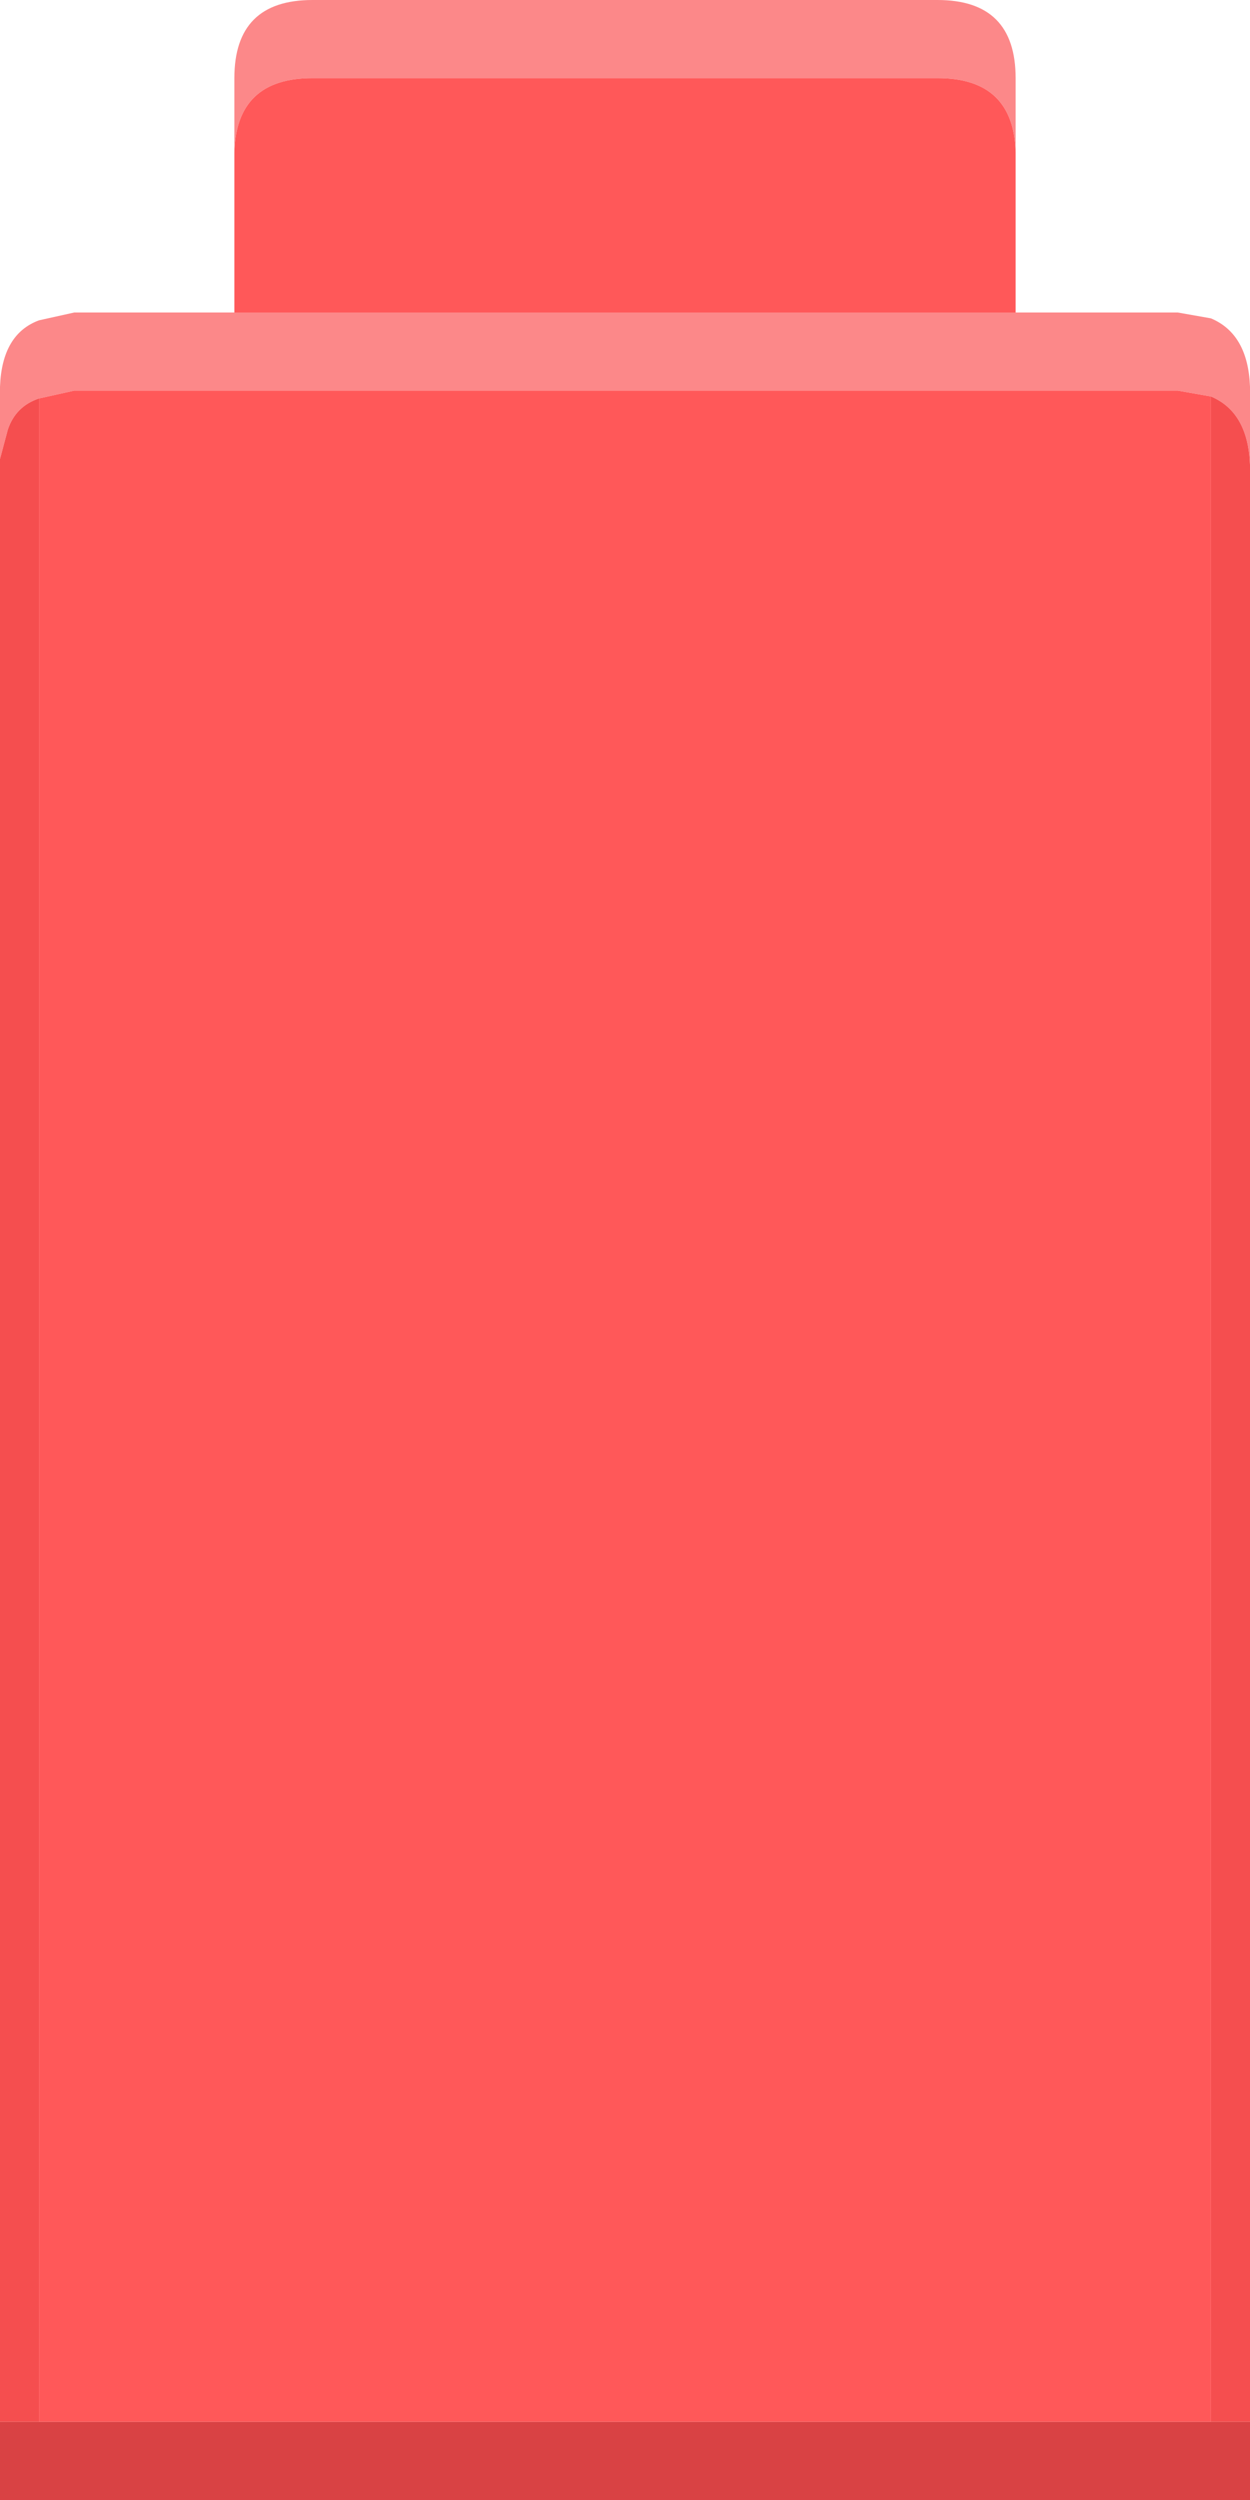
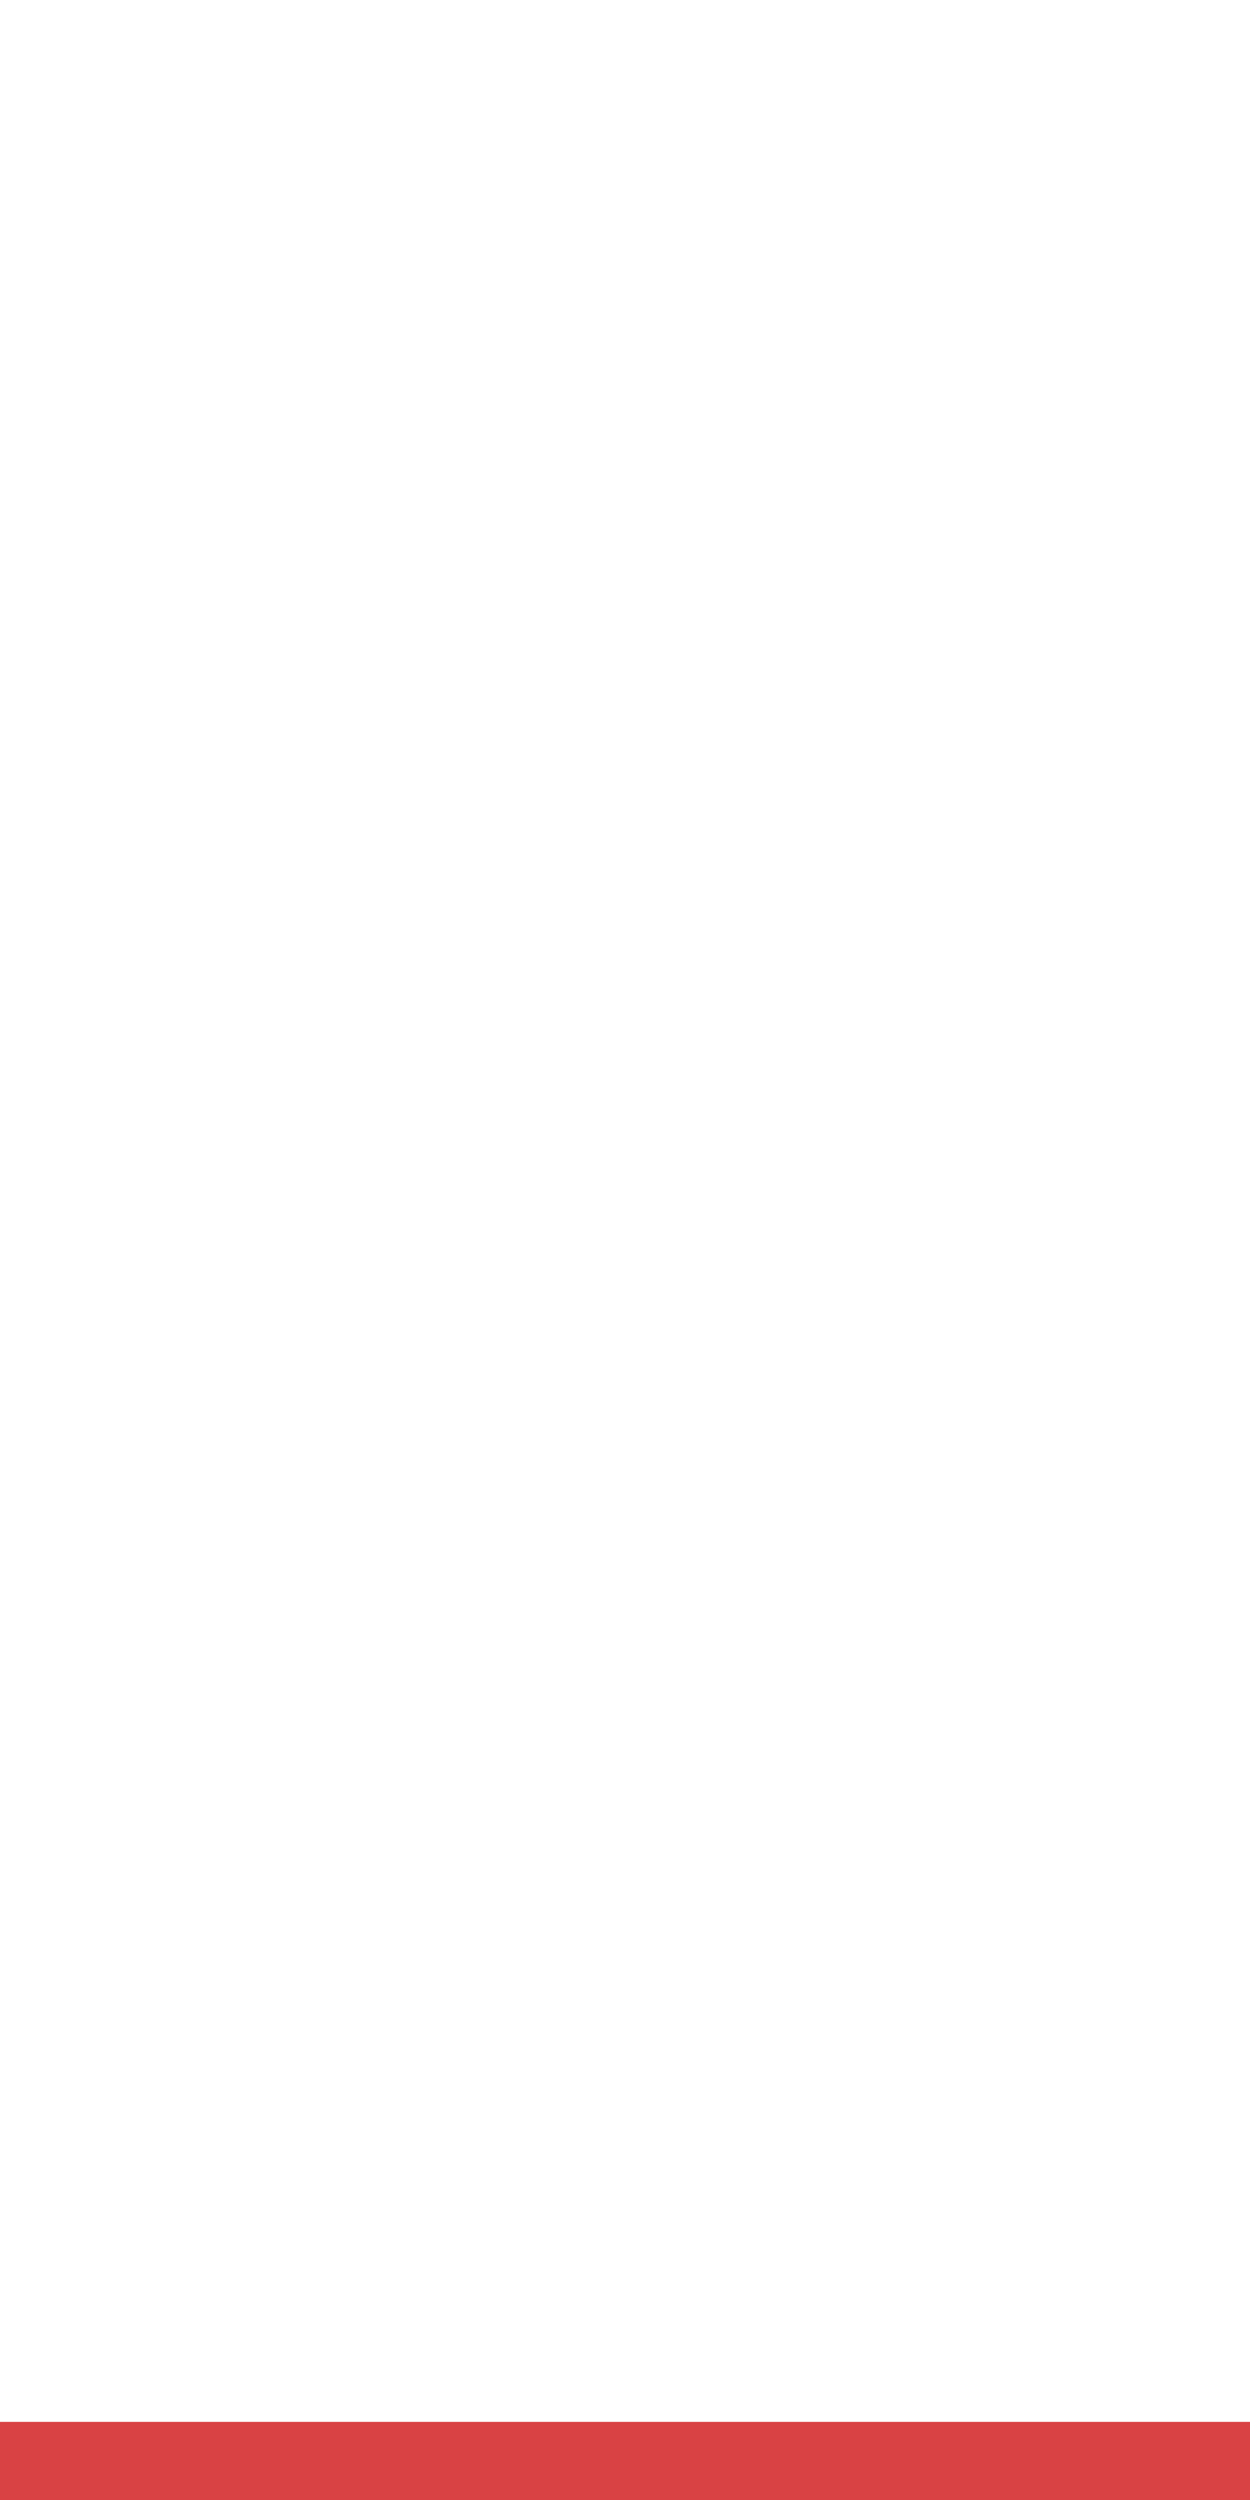
<svg xmlns="http://www.w3.org/2000/svg" width="32" height="64">
  <defs />
  <g>
-     <path stroke="none" fill="#FC8889" d="M26 3.9 Q25.95 2 24 2 L8 2 Q6.05 2 6 3.9 L6 2 Q6 0 8 0 L24 0 Q26 0 26 2 L26 3.9 M6 8 L26 8 30.15 8 31 8.15 Q31.95 8.55 32 9.9 L32 11.9 Q31.95 10.55 31 10.15 L30.15 10 1.9 10 1 10.2 Q0.4 10.4 0.2 11 L0 11.75 0 9.9 Q0.05 8.55 1 8.2 L1.9 8 6 8" />
-     <path stroke="none" fill="#FF5859" d="M6 8 L6 3.9 Q6.05 2 8 2 L24 2 Q25.95 2 26 3.9 L26 8 6 8 M1 10.2 L1.9 10 30.15 10 31 10.15 31 62 1 62 1 10.2" />
-     <path stroke="none" fill="#F54E4F" d="M1 10.2 L1 62 0 62 0 11.75 0.2 11 Q0.4 10.4 1 10.2 M31 10.15 Q31.95 10.55 32 11.9 L32 62 31 62 31 10.15" />
    <path stroke="none" fill="#D94244" d="M31 62 L32 62 32 64 0 64 0 62 1 62 31 62" />
  </g>
</svg>